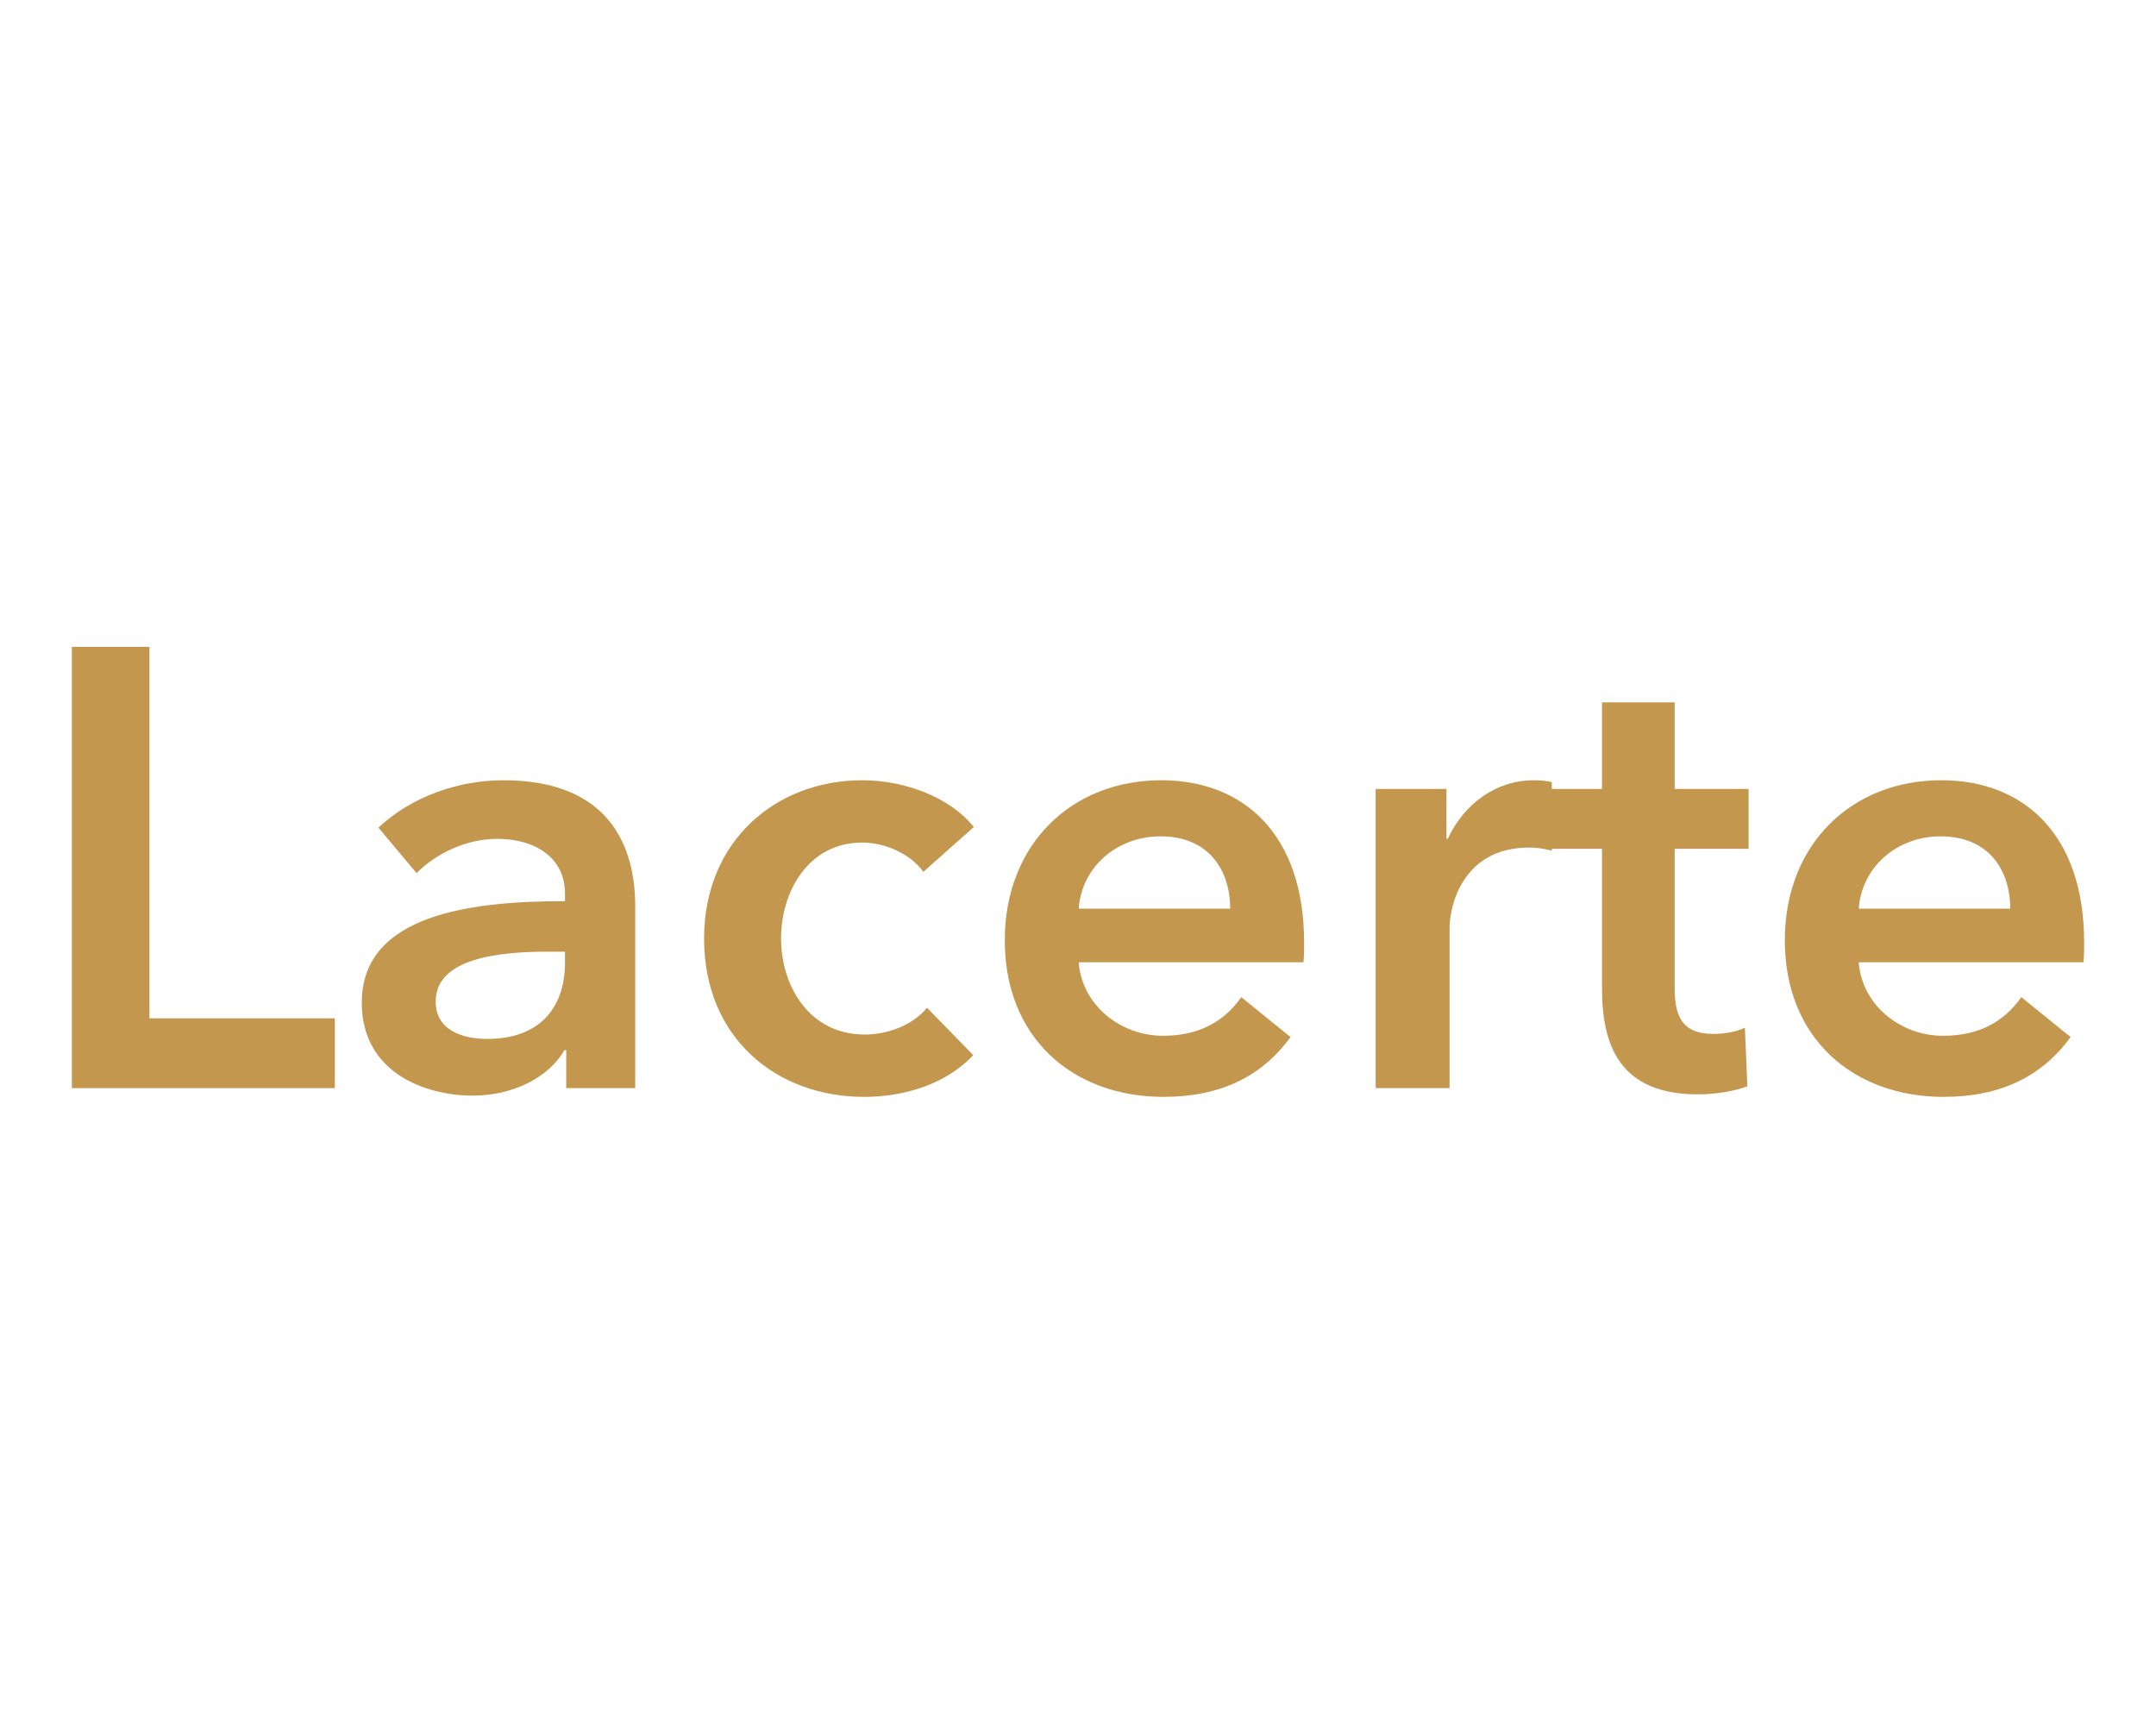
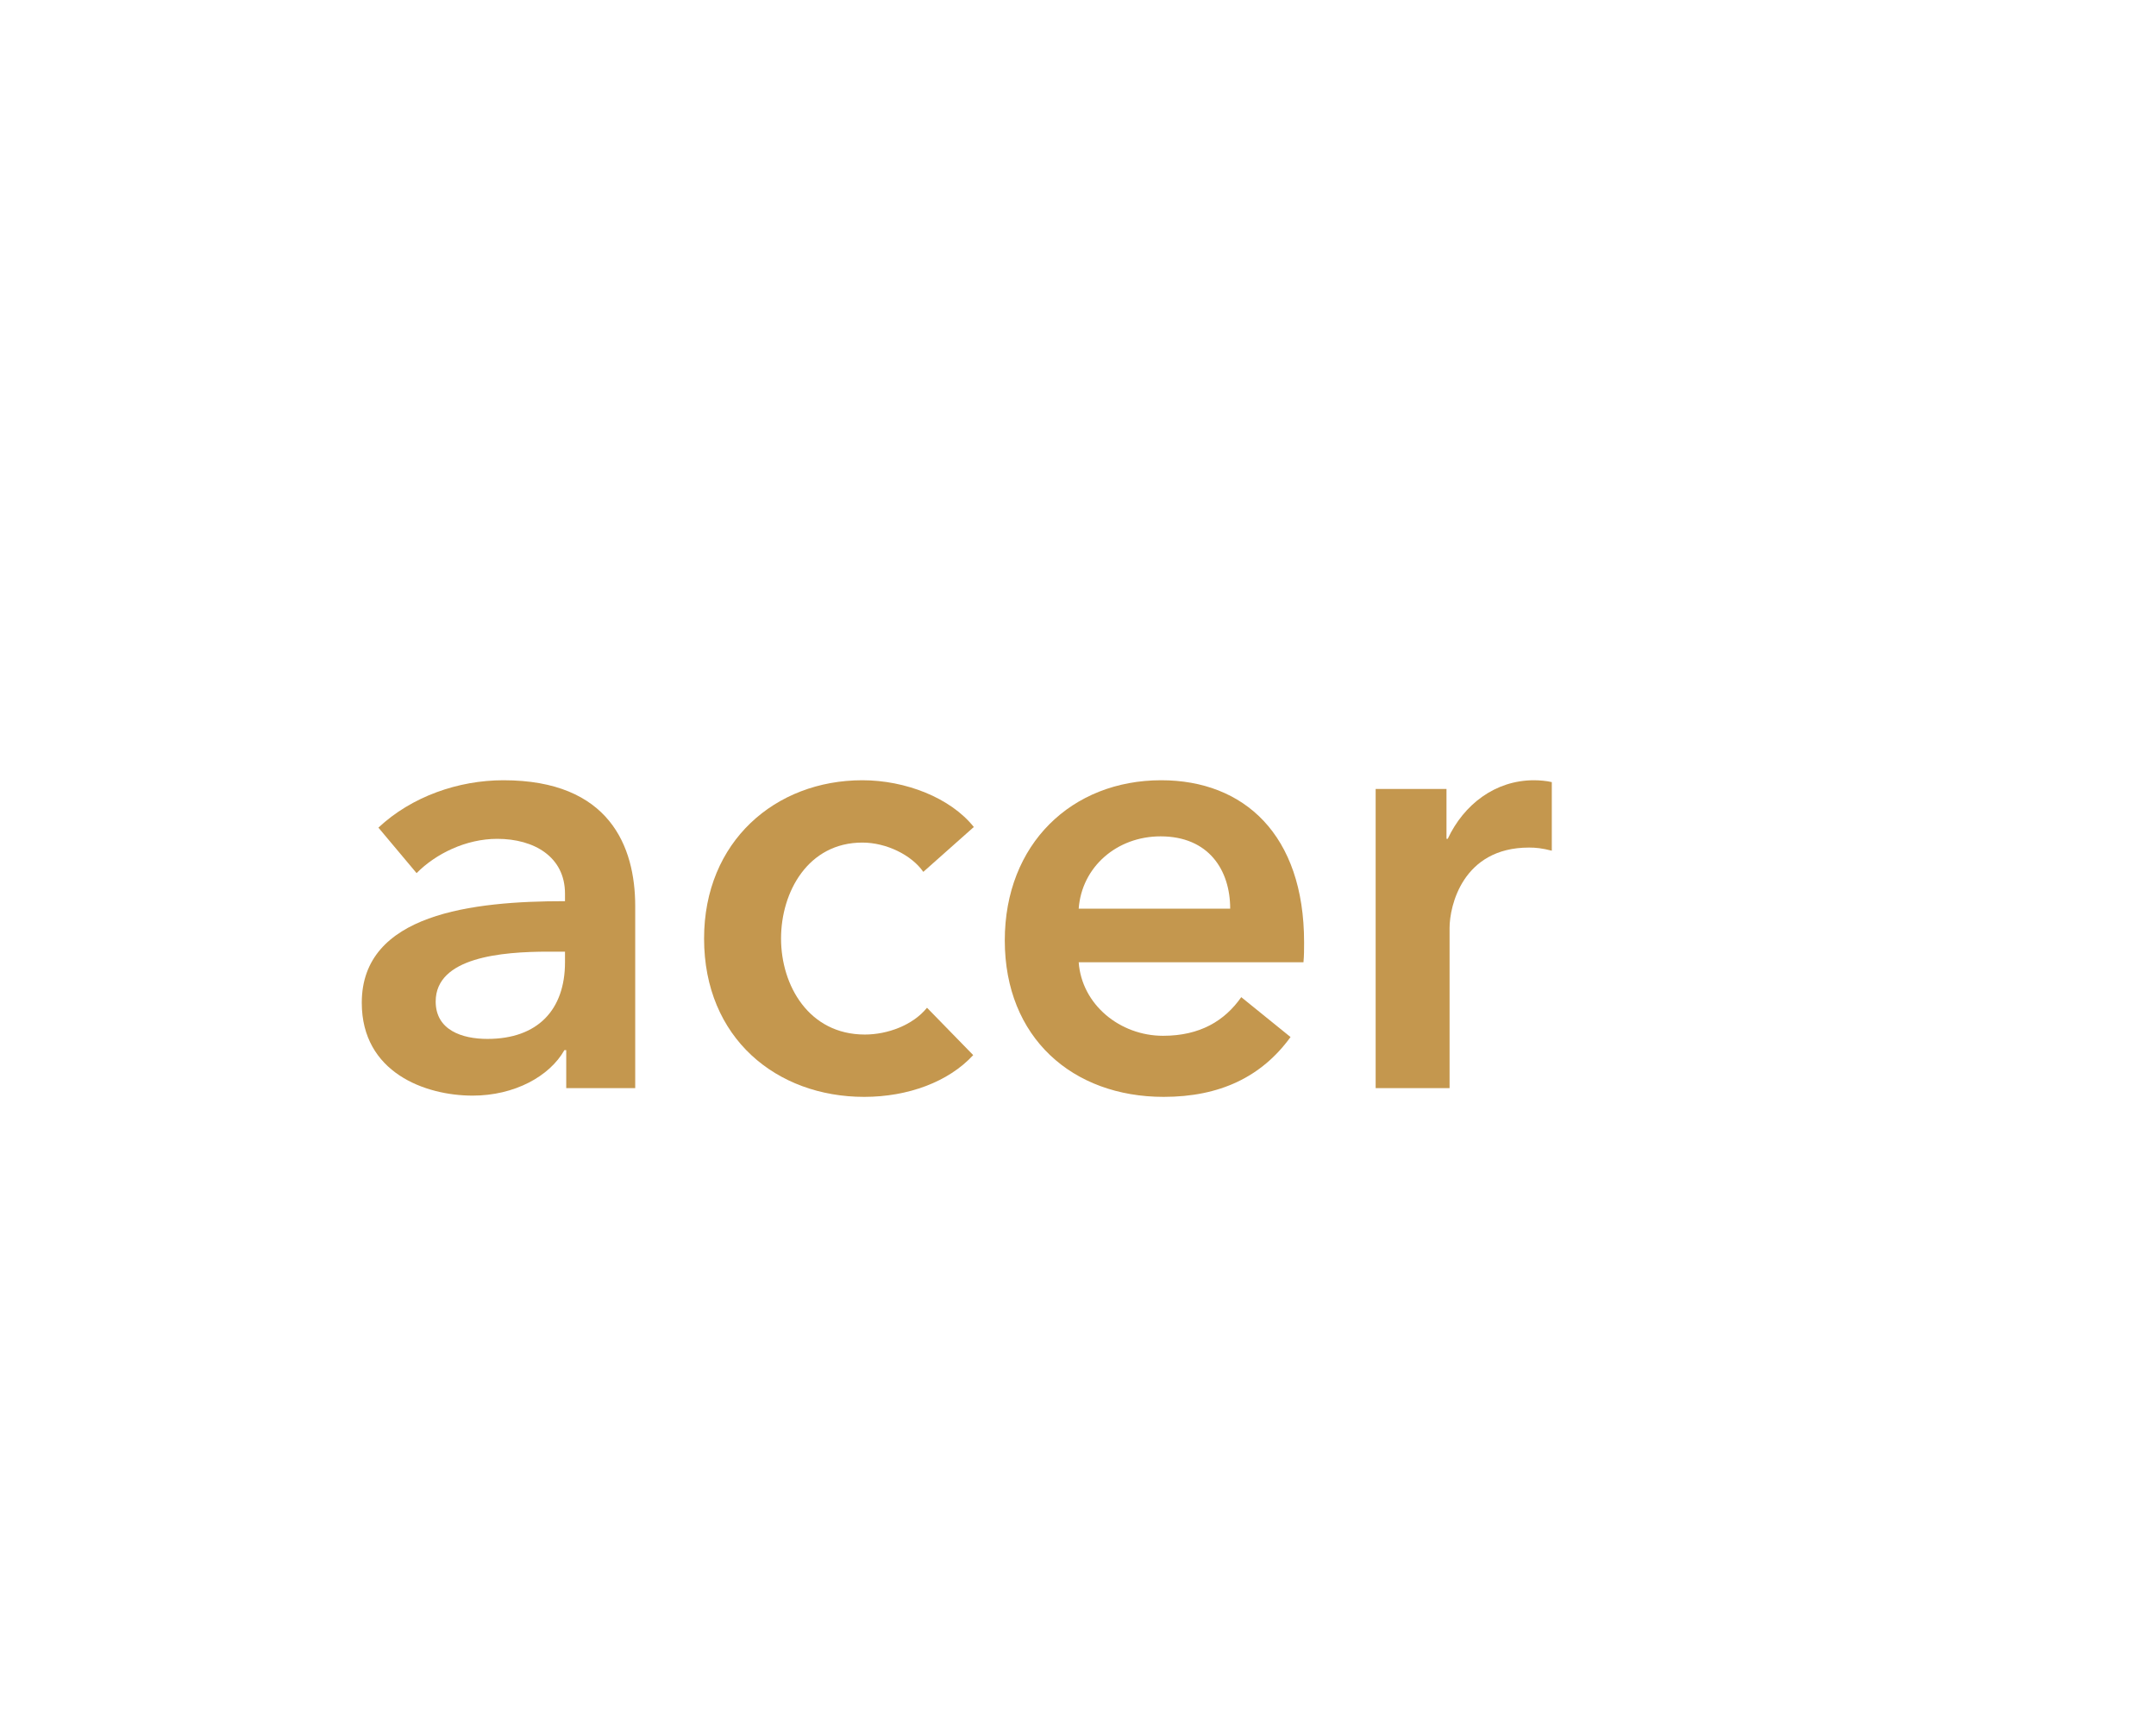
<svg xmlns="http://www.w3.org/2000/svg" width="150" height="120" viewBox="0 0 150 120" fill="none">
-   <path d="M5 75.697H23.296V70.841H10.399V45H5V75.697Z" fill="#C4974E" />
  <path d="M39.395 75.697H44.194V63.037C44.194 58.874 42.395 54.278 35.025 54.278C31.897 54.278 28.641 55.406 26.327 57.574L28.983 60.739C30.312 59.395 32.411 58.354 34.596 58.354C37.167 58.354 39.309 59.611 39.309 62.169V62.69C32.882 62.69 25.17 63.557 25.17 69.757C25.17 74.613 29.583 76.217 32.882 76.217C35.796 76.217 38.238 74.873 39.267 73.052H39.395V75.697ZM39.309 66.939C39.309 70.234 37.424 72.272 33.911 72.272C32.154 72.272 30.312 71.665 30.312 69.67C30.312 66.592 34.896 66.202 38.153 66.202H39.309V66.939Z" fill="#C4974E" />
  <path d="M67.752 57.53C66.124 55.492 62.996 54.278 59.996 54.278C53.955 54.278 48.985 58.528 48.985 65.291C48.985 72.228 54.041 76.304 60.125 76.304C63.167 76.304 65.995 75.263 67.709 73.399L64.495 70.104C63.51 71.318 61.753 71.968 60.168 71.968C56.269 71.968 54.34 68.543 54.34 65.291C54.34 62.039 56.226 58.614 59.996 58.614C61.667 58.614 63.424 59.481 64.238 60.652L67.752 57.53Z" fill="#C4974E" />
  <path d="M75.048 63.21C75.262 60.305 77.704 58.181 80.746 58.181C84.088 58.181 85.588 60.522 85.588 63.21H75.048ZM90.73 65.551C90.73 58.05 86.531 54.278 80.789 54.278C74.576 54.278 69.906 58.701 69.906 65.421C69.906 72.185 74.619 76.304 80.961 76.304C84.86 76.304 87.773 74.916 89.787 72.142L86.359 69.367C85.203 71.014 83.489 72.055 80.918 72.055C77.918 72.055 75.262 69.887 75.048 66.939H90.687C90.73 66.462 90.73 66.028 90.73 65.551Z" fill="#C4974E" />
  <path d="M95.709 75.697H100.851V64.554C100.851 63.037 101.751 58.961 106.378 58.961C106.85 58.961 107.278 59.004 107.964 59.178V54.408C107.621 54.322 107.107 54.278 106.721 54.278C104.022 54.278 101.837 55.969 100.723 58.354H100.637V54.885H95.709V75.697Z" fill="#C4974E" />
-   <path d="M111.457 59.048V68.76C111.457 72.749 112.7 76.13 118.142 76.13C119.298 76.13 120.67 75.914 121.569 75.567L121.398 71.491C120.798 71.795 119.898 71.925 119.213 71.925C116.942 71.925 116.513 70.581 116.513 68.716V59.048H121.655V54.885H116.513V48.859H111.457V54.885H107.858V59.048H111.457Z" fill="#C4974E" />
-   <path d="M129.318 63.21C129.532 60.305 131.974 58.181 135.017 58.181C138.359 58.181 139.858 60.522 139.858 63.21H129.318ZM145 65.551C145 58.05 140.801 54.278 135.059 54.278C128.847 54.278 124.176 58.701 124.176 65.421C124.176 72.185 128.889 76.304 135.231 76.304C139.13 76.304 142.044 74.916 144.057 72.142L140.63 69.367C139.473 71.014 137.759 72.055 135.188 72.055C132.189 72.055 129.532 69.887 129.318 66.939H144.957C145 66.462 145 66.028 145 65.551Z" fill="#C4974E" />
</svg>